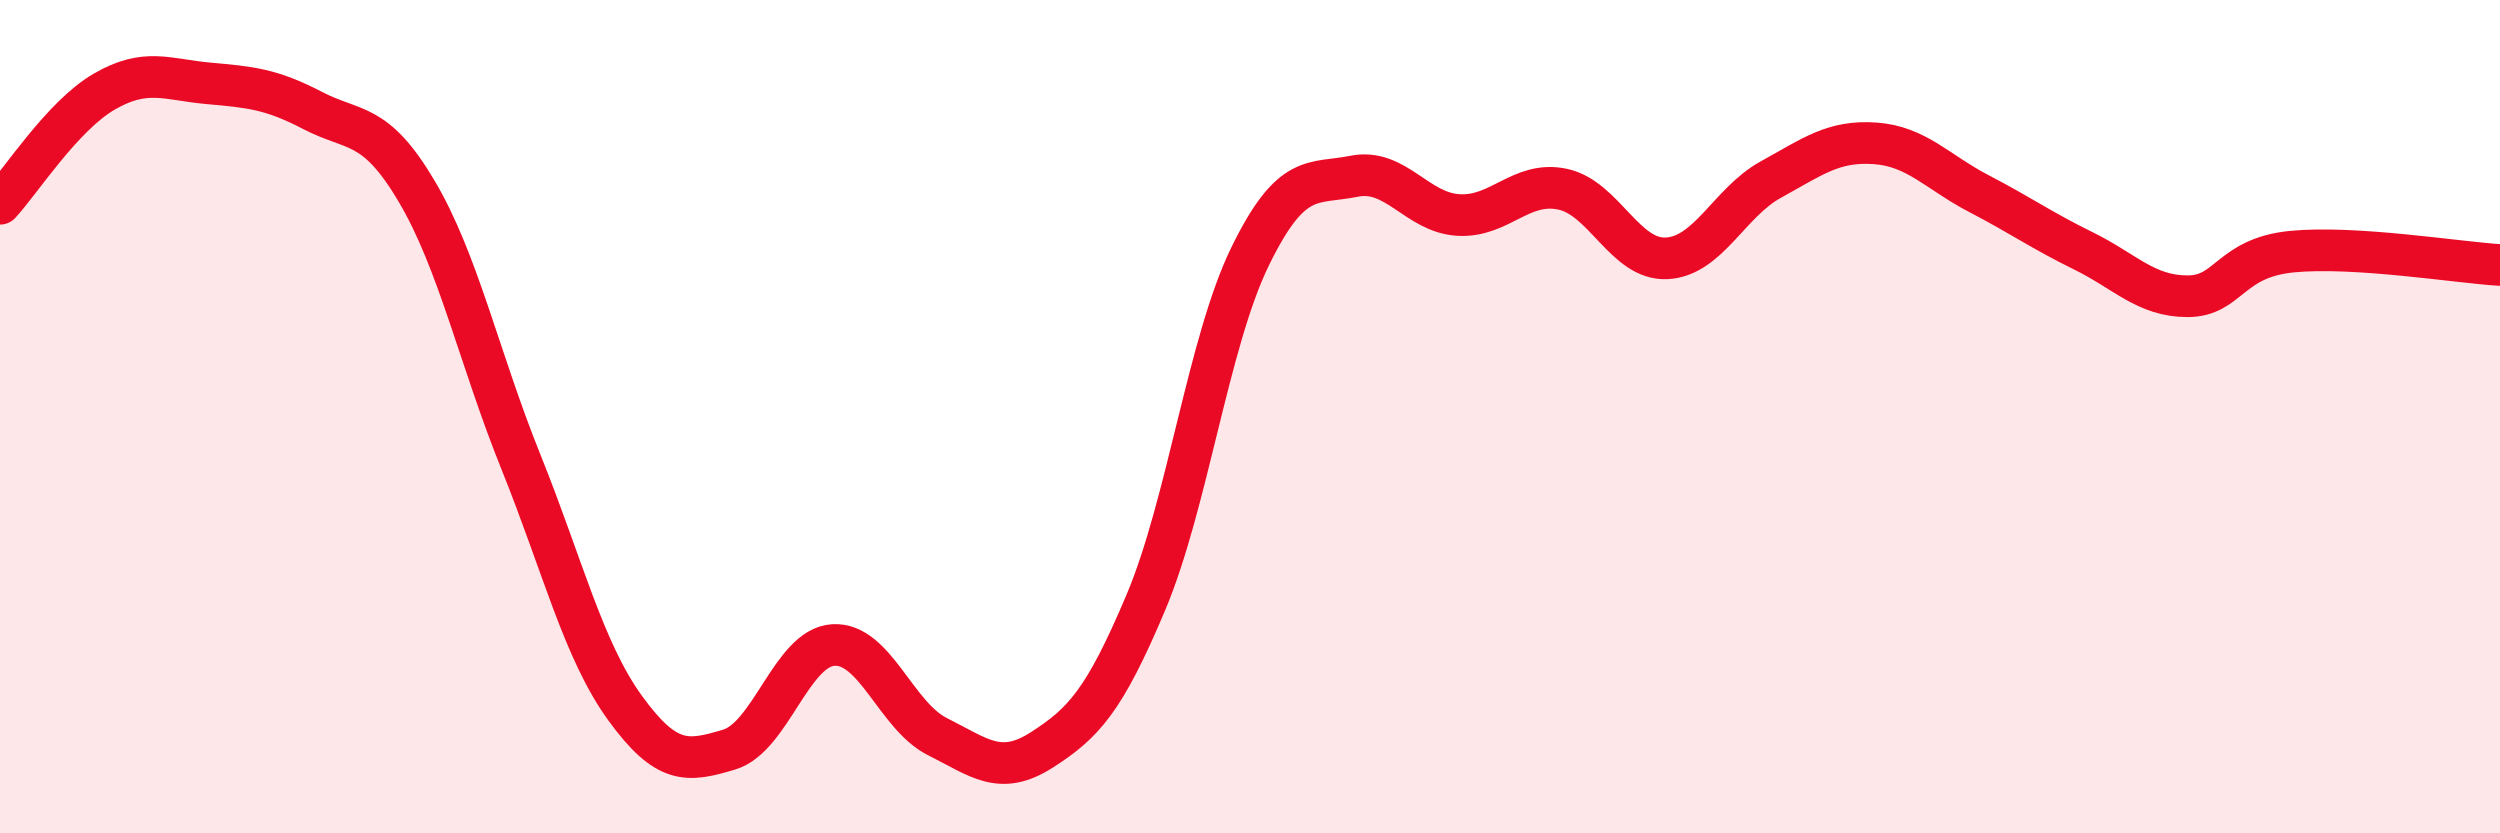
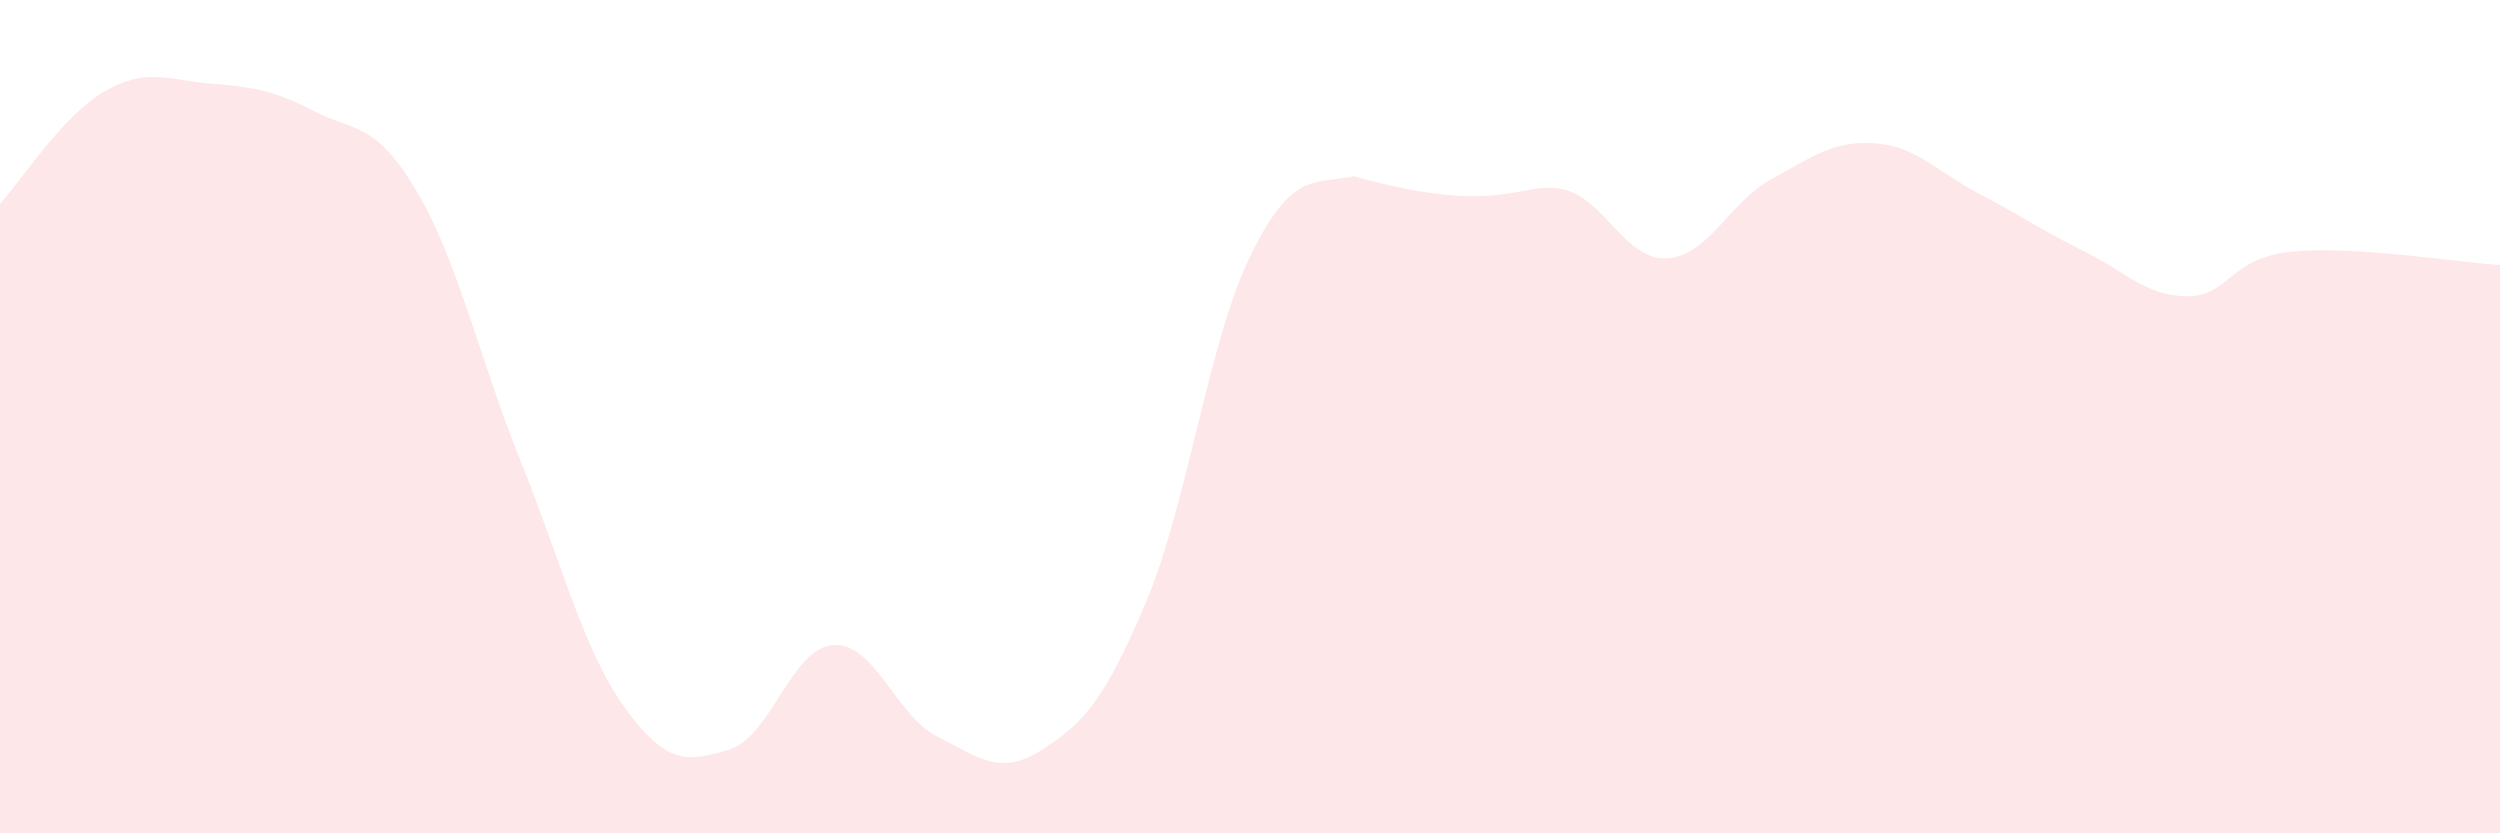
<svg xmlns="http://www.w3.org/2000/svg" width="60" height="20" viewBox="0 0 60 20">
-   <path d="M 0,4.89 C 0.5,4.35 1.5,2.78 2.5,2.2 C 3.5,1.62 4,1.91 5,2 C 6,2.09 6.5,2.13 7.5,2.65 C 8.5,3.17 9,2.9 10,4.59 C 11,6.28 11.5,8.6 12.5,11.08 C 13.5,13.56 14,15.61 15,16.99 C 16,18.37 16.5,18.29 17.5,17.99 C 18.5,17.69 19,15.54 20,15.48 C 21,15.42 21.5,17.18 22.5,17.68 C 23.5,18.18 24,18.64 25,18 C 26,17.36 26.5,16.83 27.5,14.46 C 28.5,12.09 29,8.21 30,6.16 C 31,4.11 31.5,4.43 32.5,4.23 C 33.5,4.03 34,5.1 35,5.16 C 36,5.22 36.5,4.33 37.5,4.54 C 38.5,4.75 39,6.25 40,6.2 C 41,6.15 41.5,4.86 42.5,4.31 C 43.5,3.76 44,3.37 45,3.44 C 46,3.51 46.5,4.13 47.5,4.65 C 48.5,5.17 49,5.53 50,6.02 C 51,6.51 51.5,7.11 52.5,7.11 C 53.5,7.11 53.5,6.19 55,6.04 C 56.5,5.89 59,6.3 60,6.36L60 20L0 20Z" fill="#EB0A25" opacity="0.1" stroke-linecap="round" stroke-linejoin="round" />
-   <path d="M 0,4.89 C 0.5,4.35 1.5,2.78 2.5,2.2 C 3.5,1.62 4,1.91 5,2 C 6,2.09 6.5,2.13 7.5,2.65 C 8.5,3.17 9,2.9 10,4.59 C 11,6.28 11.5,8.6 12.5,11.08 C 13.5,13.56 14,15.61 15,16.99 C 16,18.37 16.5,18.29 17.5,17.99 C 18.5,17.69 19,15.54 20,15.48 C 21,15.42 21.5,17.18 22.5,17.68 C 23.5,18.18 24,18.64 25,18 C 26,17.36 26.5,16.83 27.5,14.46 C 28.5,12.09 29,8.21 30,6.16 C 31,4.11 31.5,4.43 32.5,4.23 C 33.5,4.03 34,5.1 35,5.16 C 36,5.22 36.5,4.33 37.5,4.54 C 38.5,4.75 39,6.25 40,6.2 C 41,6.15 41.5,4.86 42.5,4.31 C 43.5,3.76 44,3.37 45,3.44 C 46,3.51 46.5,4.13 47.5,4.65 C 48.5,5.17 49,5.53 50,6.02 C 51,6.51 51.5,7.11 52.5,7.11 C 53.5,7.11 53.5,6.19 55,6.04 C 56.5,5.89 59,6.3 60,6.36" stroke="#EB0A25" stroke-width="1" fill="none" stroke-linecap="round" stroke-linejoin="round" />
+   <path d="M 0,4.89 C 0.5,4.35 1.5,2.78 2.5,2.2 C 3.5,1.62 4,1.91 5,2 C 6,2.09 6.5,2.13 7.5,2.65 C 8.5,3.17 9,2.9 10,4.59 C 11,6.28 11.5,8.6 12.5,11.08 C 13.5,13.56 14,15.61 15,16.99 C 16,18.37 16.5,18.29 17.5,17.99 C 18.5,17.69 19,15.54 20,15.48 C 21,15.42 21.5,17.18 22.5,17.68 C 23.5,18.18 24,18.64 25,18 C 26,17.36 26.5,16.83 27.5,14.46 C 28.5,12.09 29,8.21 30,6.16 C 31,4.11 31.5,4.43 32.5,4.23 C 36,5.22 36.5,4.33 37.5,4.54 C 38.5,4.75 39,6.25 40,6.2 C 41,6.15 41.5,4.86 42.5,4.31 C 43.5,3.76 44,3.37 45,3.44 C 46,3.51 46.5,4.13 47.5,4.65 C 48.5,5.17 49,5.53 50,6.02 C 51,6.51 51.5,7.11 52.5,7.11 C 53.5,7.11 53.5,6.19 55,6.04 C 56.5,5.89 59,6.3 60,6.36L60 20L0 20Z" fill="#EB0A25" opacity="0.1" stroke-linecap="round" stroke-linejoin="round" />
</svg>